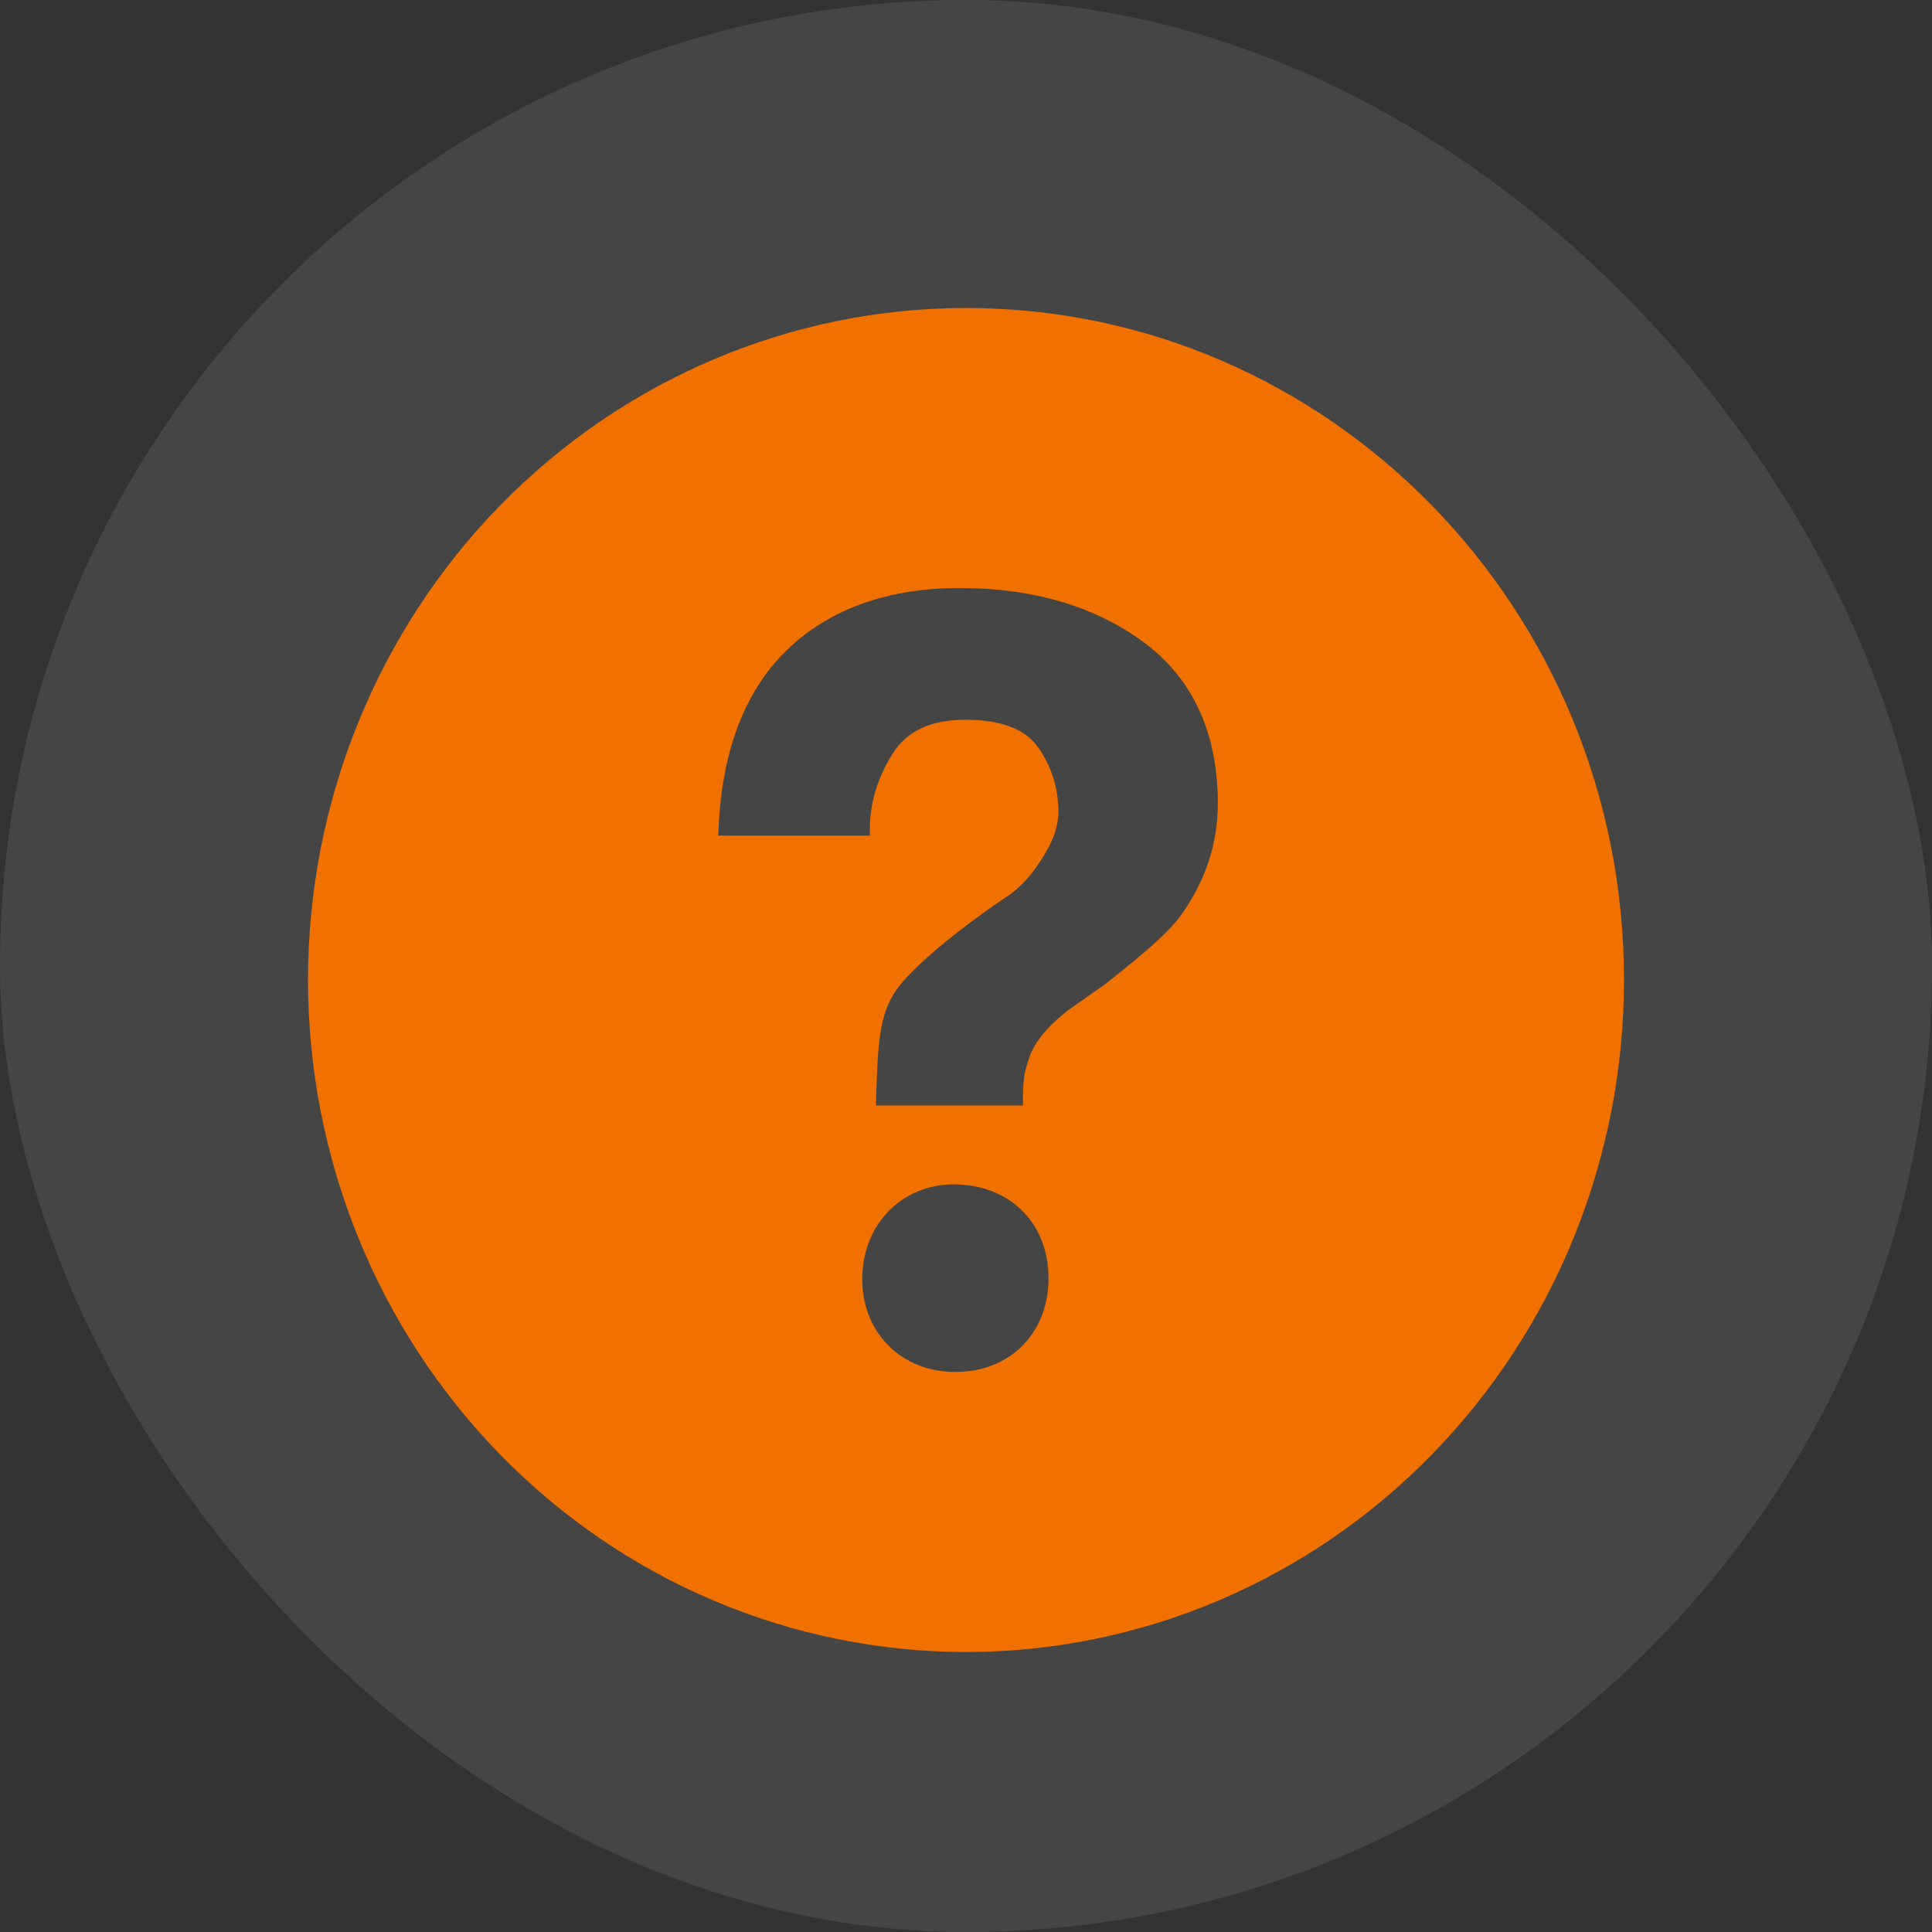
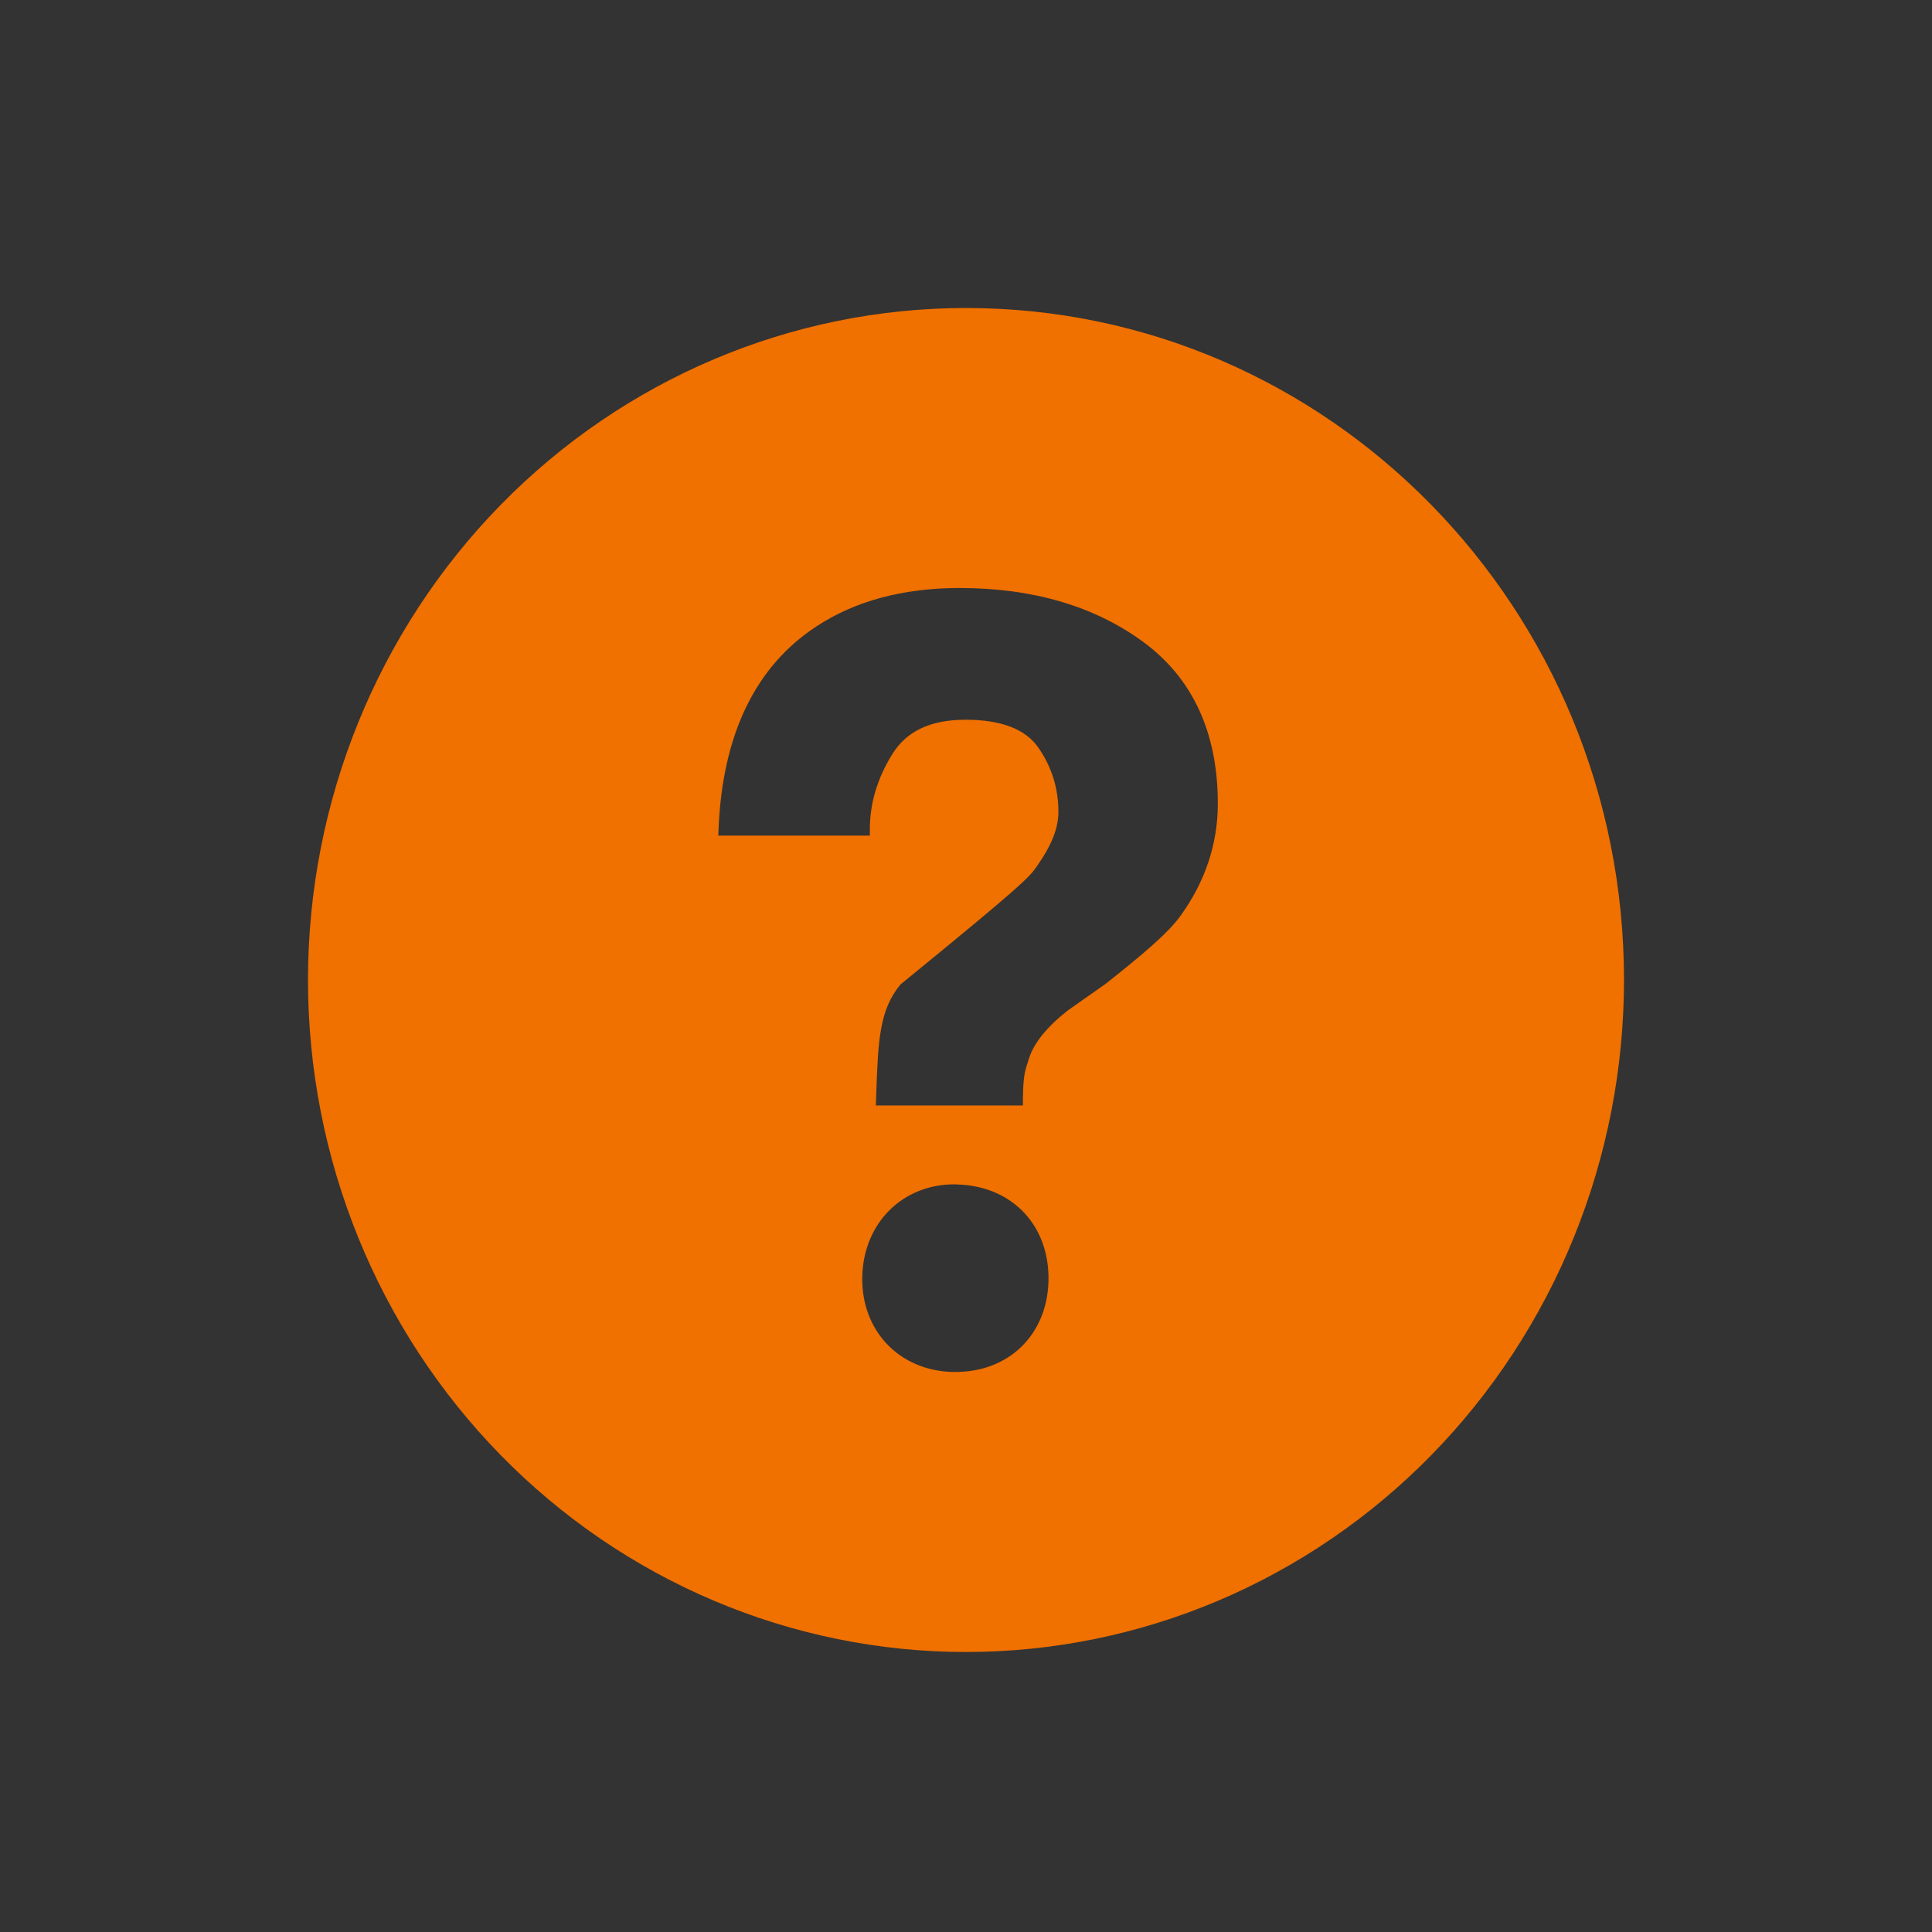
<svg xmlns="http://www.w3.org/2000/svg" width="69" height="69" viewBox="0 0 69 69" fill="none">
  <rect x="0" y="0" width="69" height="69" fill="#333333" stroke="none" />
-   <rect width="69" height="69" rx="34.5" fill="white" fill-opacity="0.09" />
-   <path d="M34.5 11C28.267 11 22.29 13.529 17.883 18.03C13.476 22.531 11 28.635 11 35.001C11 38.152 11.608 41.273 12.789 44.185C13.97 47.097 15.702 49.743 17.884 51.971C20.066 54.2 22.657 55.968 25.508 57.173C28.359 58.38 31.415 59 34.501 59C37.587 59 40.643 58.379 43.494 57.173C46.345 55.966 48.936 54.198 51.118 51.969C53.3 49.741 55.031 47.095 56.212 44.183C57.392 41.271 58 38.15 58 34.998C58 21.745 47.476 11 34.5 11ZM34.13 48.998H34.005C32.091 48.941 30.74 47.498 30.796 45.571C30.85 43.676 32.233 42.298 34.084 42.298L34.197 42.303C36.165 42.361 37.501 43.788 37.445 45.771C37.389 47.671 36.03 48.998 34.13 48.998ZM42.187 32.671C41.736 33.321 40.747 34.136 39.499 35.128L38.123 36.096C37.372 36.692 36.913 37.266 36.745 37.816C36.608 38.251 36.544 38.368 36.532 39.256V39.481H31.281L31.296 39.026C31.362 37.166 31.406 36.066 32.162 35.158C33.349 33.738 35.969 32.013 36.079 31.941C36.437 31.671 36.75 31.344 37.007 30.973C37.557 30.195 37.8 29.585 37.8 28.991C37.8 28.155 37.56 27.383 37.083 26.7C36.622 26.035 35.748 25.705 34.485 25.705C33.232 25.705 32.373 26.11 31.861 26.945C31.332 27.798 31.066 28.695 31.066 29.613V29.843H25.653L25.663 29.603C25.803 26.22 26.987 23.783 29.176 22.36C30.554 21.458 32.27 21 34.27 21C36.884 21 39.097 21.65 40.835 22.93C42.6 24.228 43.494 26.173 43.494 28.708C43.491 30.125 43.053 31.458 42.187 32.671Z" fill="#F07000" />
+   <path d="M34.5 11C28.267 11 22.29 13.529 17.883 18.03C13.476 22.531 11 28.635 11 35.001C11 38.152 11.608 41.273 12.789 44.185C13.97 47.097 15.702 49.743 17.884 51.971C20.066 54.2 22.657 55.968 25.508 57.173C28.359 58.38 31.415 59 34.501 59C37.587 59 40.643 58.379 43.494 57.173C46.345 55.966 48.936 54.198 51.118 51.969C53.3 49.741 55.031 47.095 56.212 44.183C57.392 41.271 58 38.15 58 34.998C58 21.745 47.476 11 34.5 11ZM34.13 48.998H34.005C32.091 48.941 30.74 47.498 30.796 45.571C30.85 43.676 32.233 42.298 34.084 42.298L34.197 42.303C36.165 42.361 37.501 43.788 37.445 45.771C37.389 47.671 36.03 48.998 34.13 48.998ZM42.187 32.671C41.736 33.321 40.747 34.136 39.499 35.128L38.123 36.096C37.372 36.692 36.913 37.266 36.745 37.816C36.608 38.251 36.544 38.368 36.532 39.256V39.481H31.281L31.296 39.026C31.362 37.166 31.406 36.066 32.162 35.158C36.437 31.671 36.75 31.344 37.007 30.973C37.557 30.195 37.8 29.585 37.8 28.991C37.8 28.155 37.56 27.383 37.083 26.7C36.622 26.035 35.748 25.705 34.485 25.705C33.232 25.705 32.373 26.11 31.861 26.945C31.332 27.798 31.066 28.695 31.066 29.613V29.843H25.653L25.663 29.603C25.803 26.22 26.987 23.783 29.176 22.36C30.554 21.458 32.27 21 34.27 21C36.884 21 39.097 21.65 40.835 22.93C42.6 24.228 43.494 26.173 43.494 28.708C43.491 30.125 43.053 31.458 42.187 32.671Z" fill="#F07000" />
</svg>